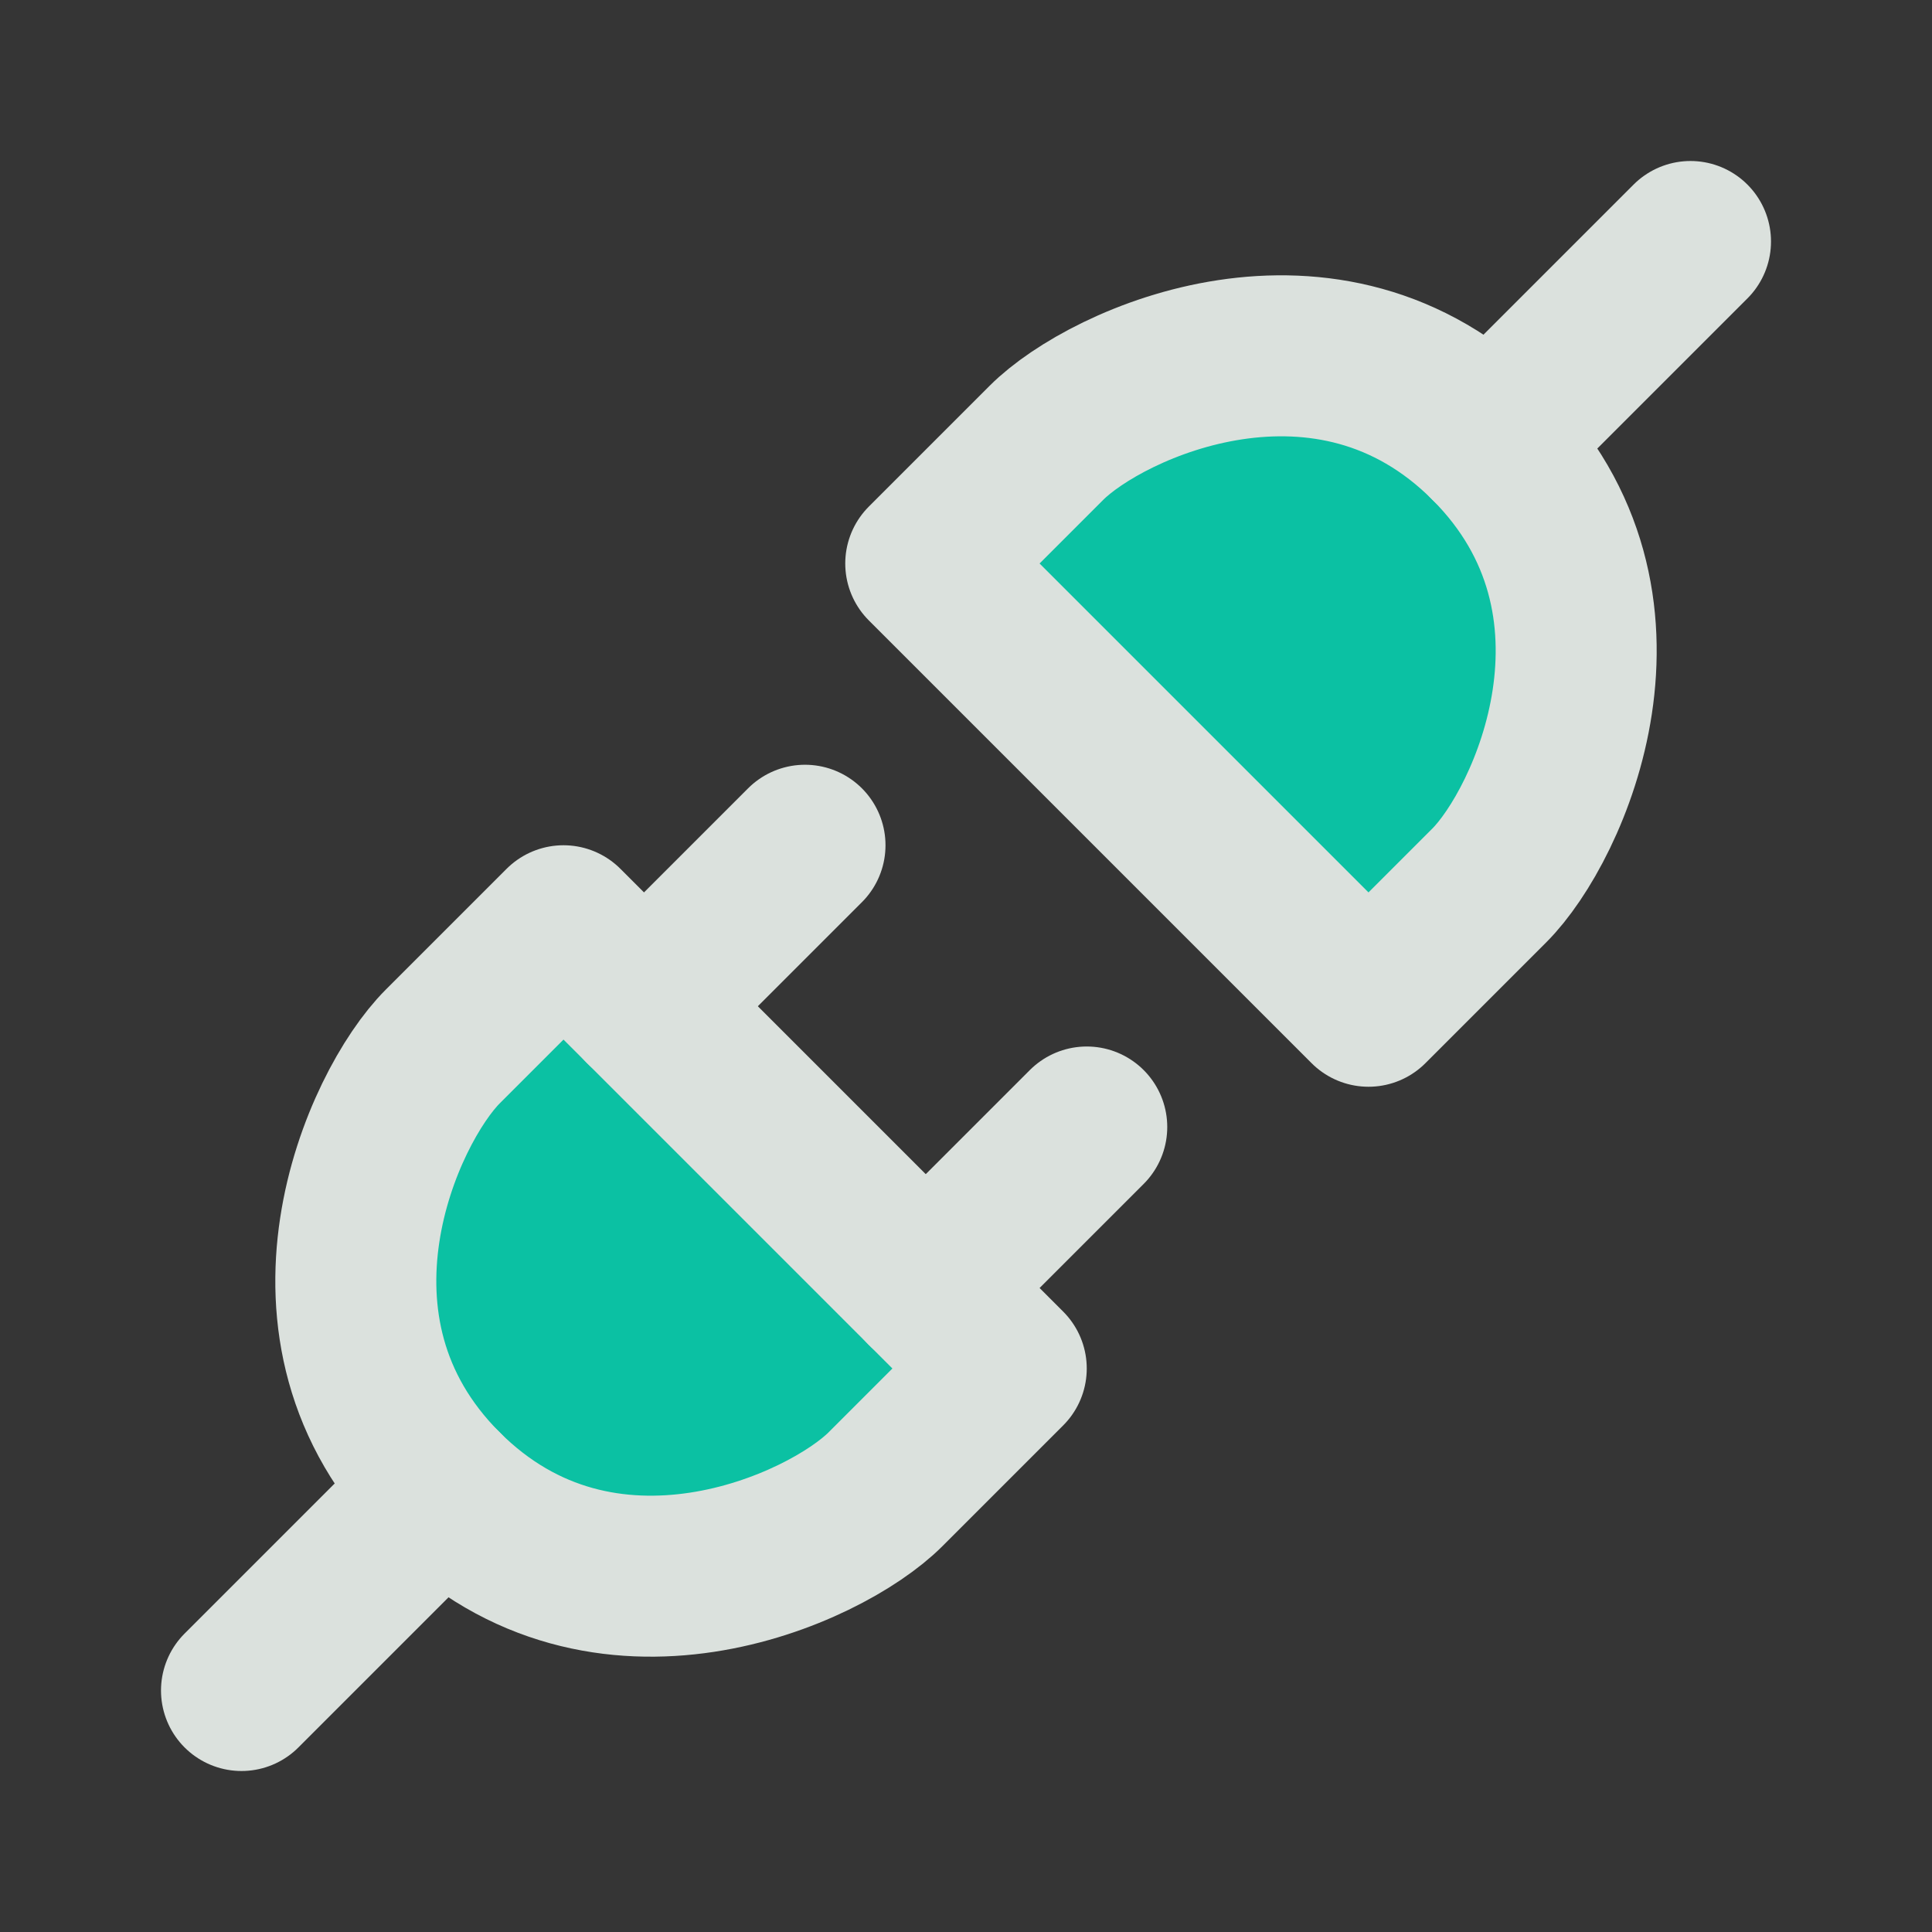
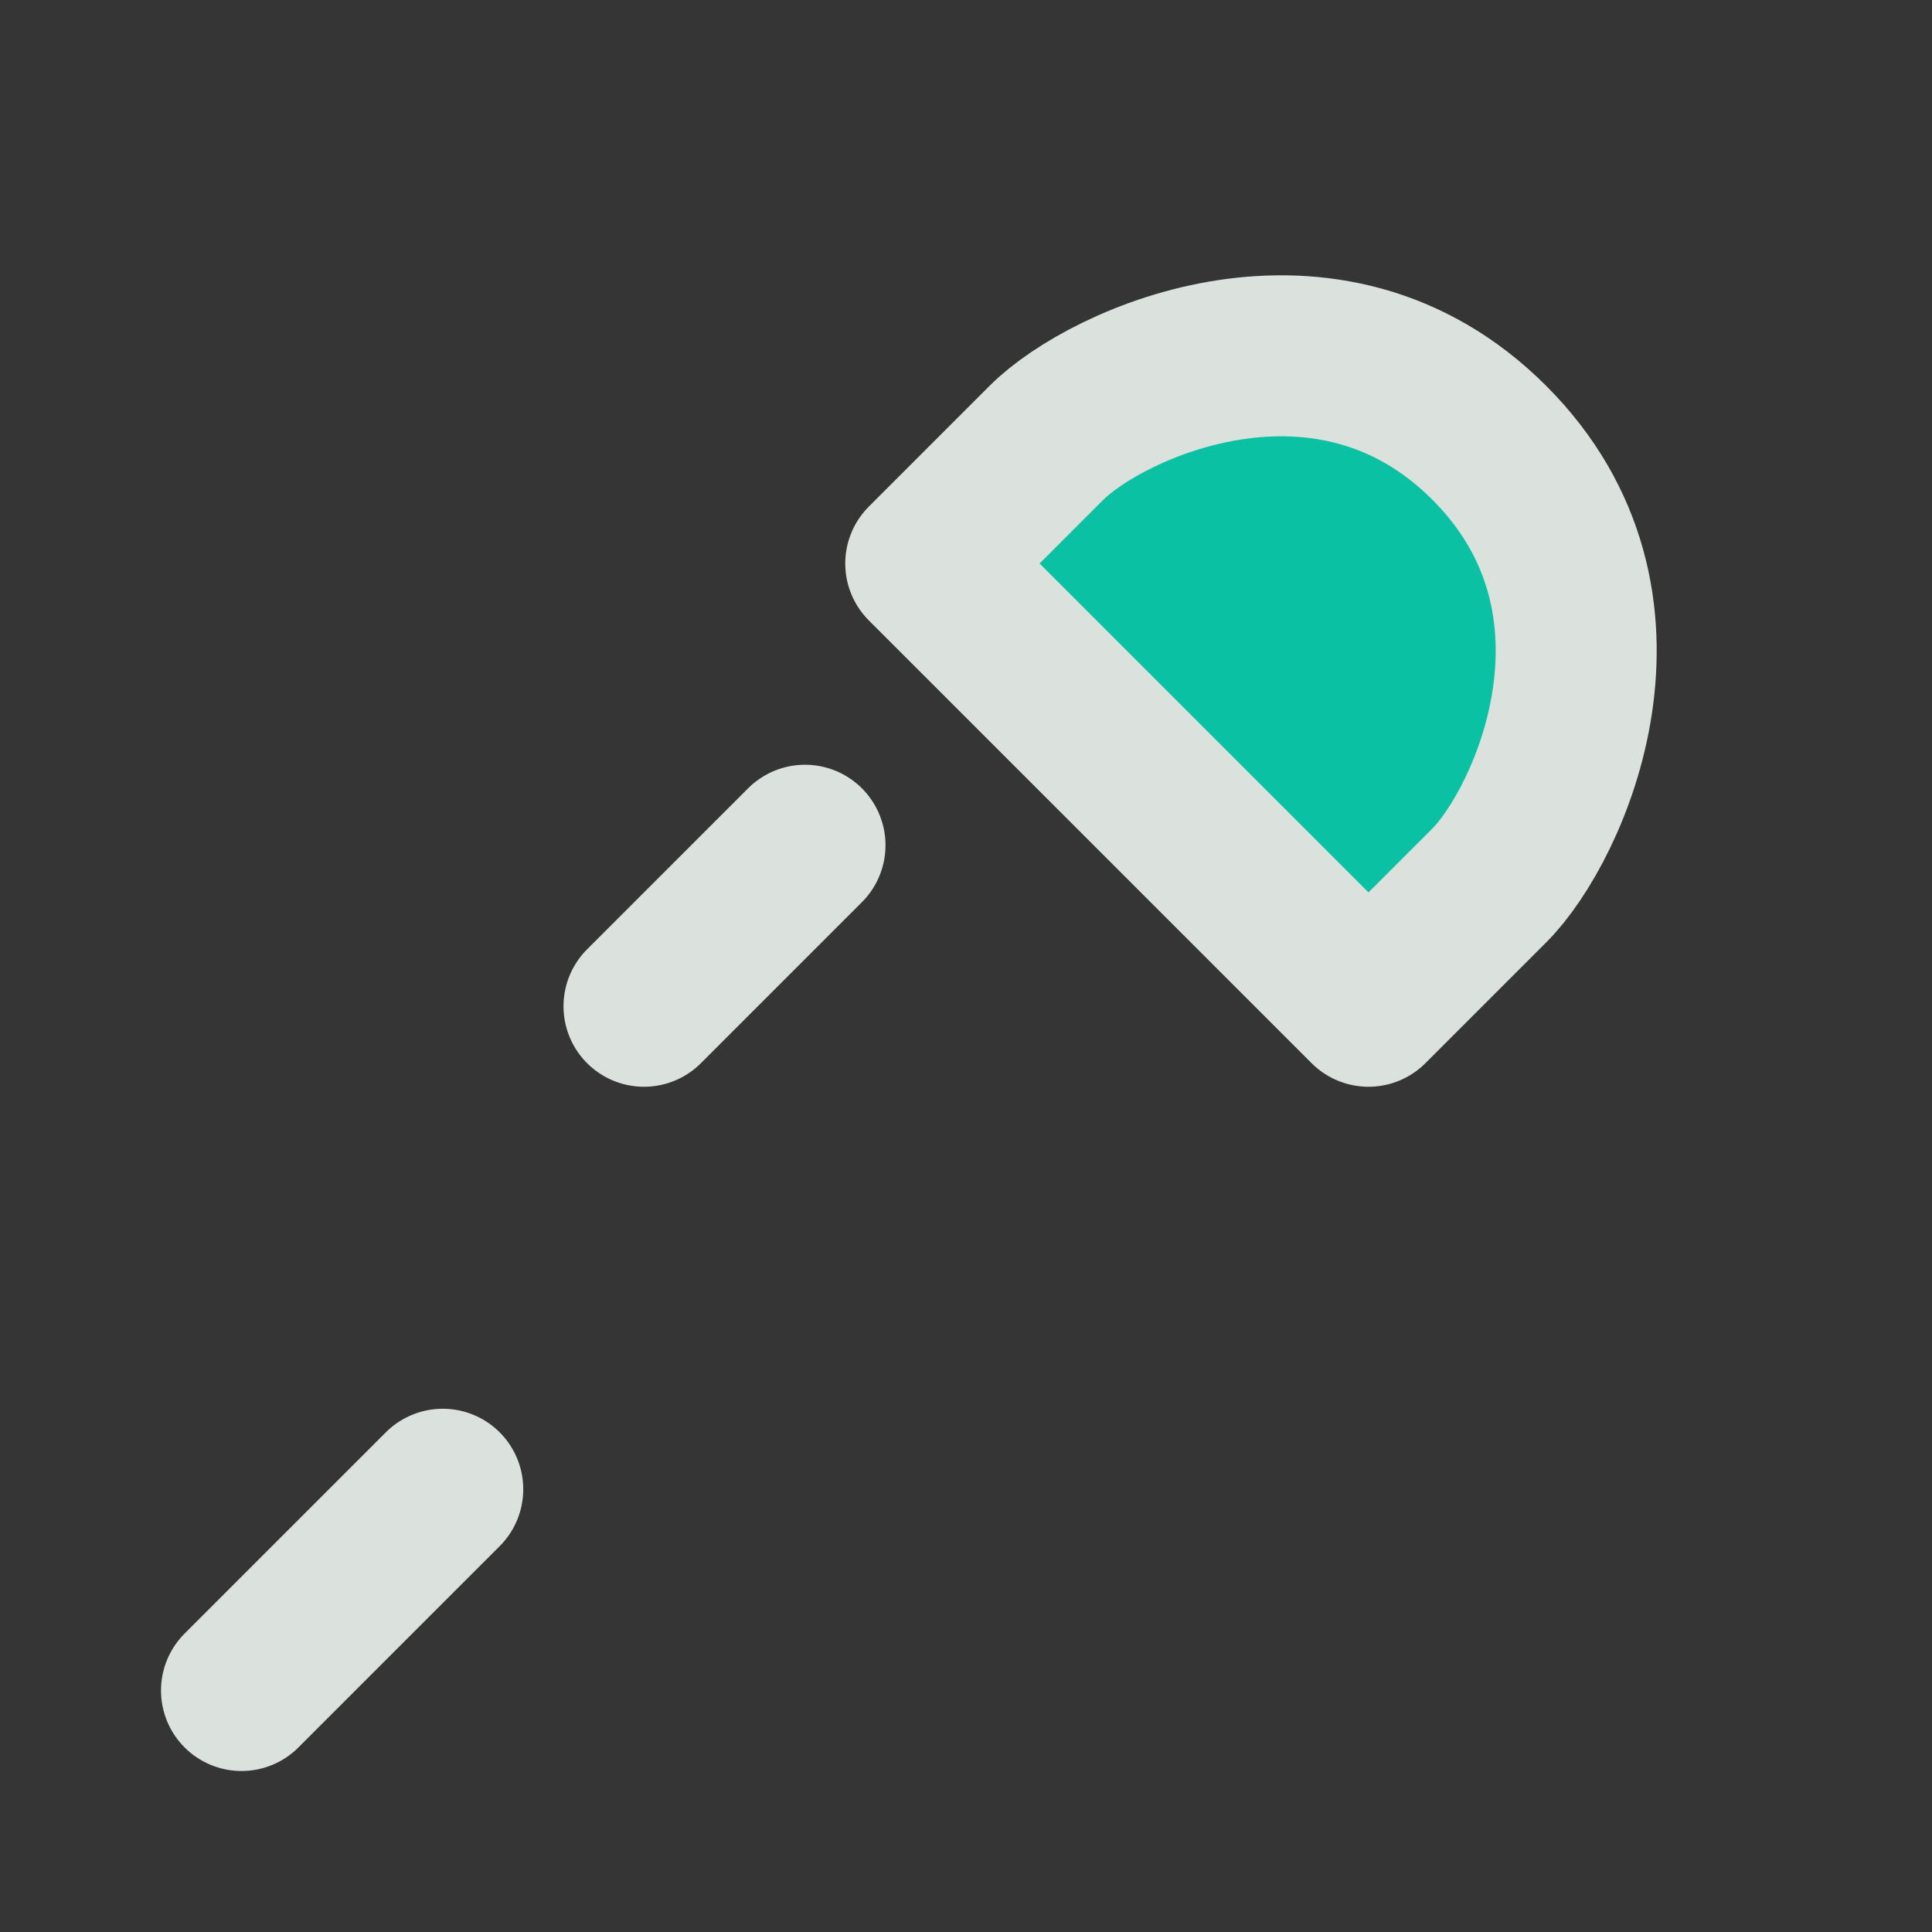
<svg xmlns="http://www.w3.org/2000/svg" width="800px" height="800px" viewBox="0 0 48 48" fill="none">
  <rect x="0" y="0" width="48" height="48" fill="#333333" stroke="none" />
  <g id="SVGRepo_bgCarrier" stroke-width="0" />
  <g id="SVGRepo_tracerCarrier" stroke-linecap="round" stroke-linejoin="round" stroke="#CCCCCC" stroke-width="1.728" />
  <g id="SVGRepo_iconCarrier">
    <rect width="48" height="48" fill="white" fill-opacity="0.01" />
    <path d="M37 22L34 25L23 14L26 11C27.5 9.5 33 7 37 11C41 15 38.5 20.5 37 22Z" fill="#0bc1a3" stroke="#dbe1dd" stroke-width="4" stroke-linecap="round" stroke-linejoin="round" />
-     <path d="M42 6L37 11" stroke="#dbe1dd" stroke-width="4" stroke-linecap="round" stroke-linejoin="round" />
-     <path d="M11 26L14 23L25 34L22 37C20.5 38.5 15 41 11 37C7 33 9.5 27.5 11 26Z" fill="#0bc1a3" stroke="#dbe1dd" stroke-width="4" stroke-linecap="round" stroke-linejoin="round" />
-     <path d="M23 32L27 28" stroke="#dbe1dd" stroke-width="4" stroke-linecap="round" stroke-linejoin="round" />
    <path d="M6 42L11 37" stroke="#dbe1dd" stroke-width="4" stroke-linecap="round" stroke-linejoin="round" />
    <path d="M16 25L20 21" stroke="#dbe1dd" stroke-width="4" stroke-linecap="round" stroke-linejoin="round" />
  </g>
</svg>